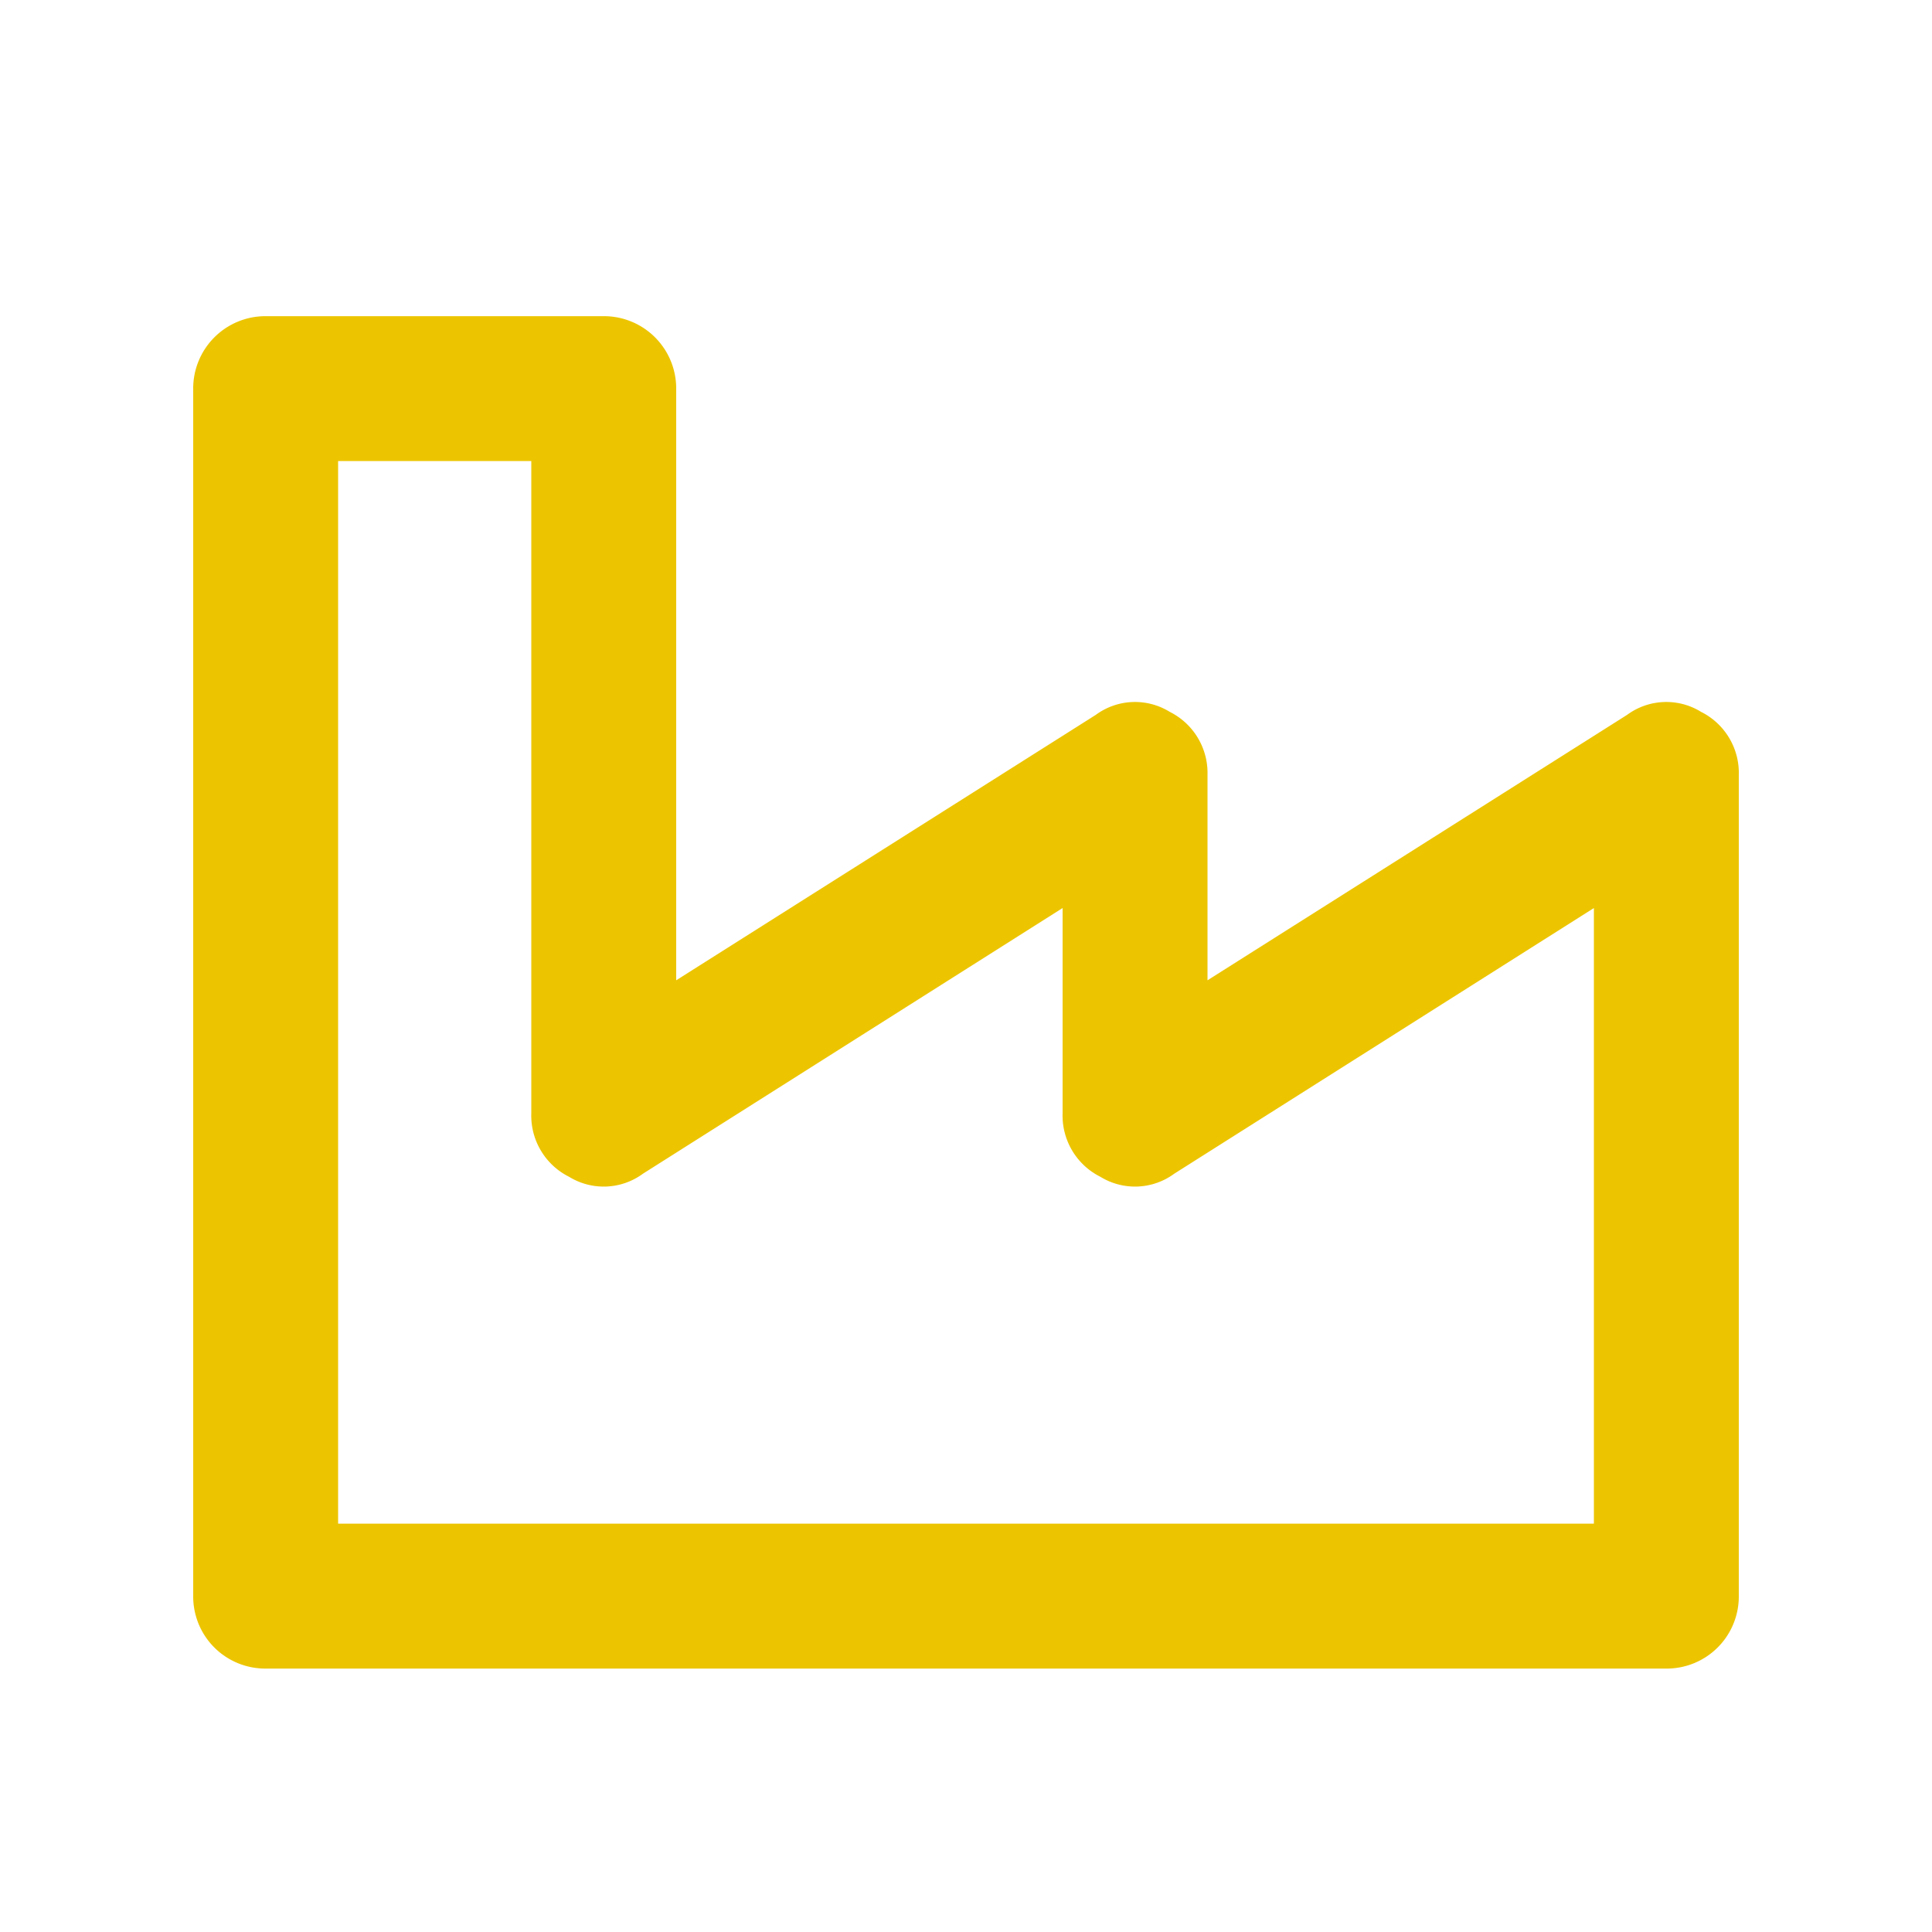
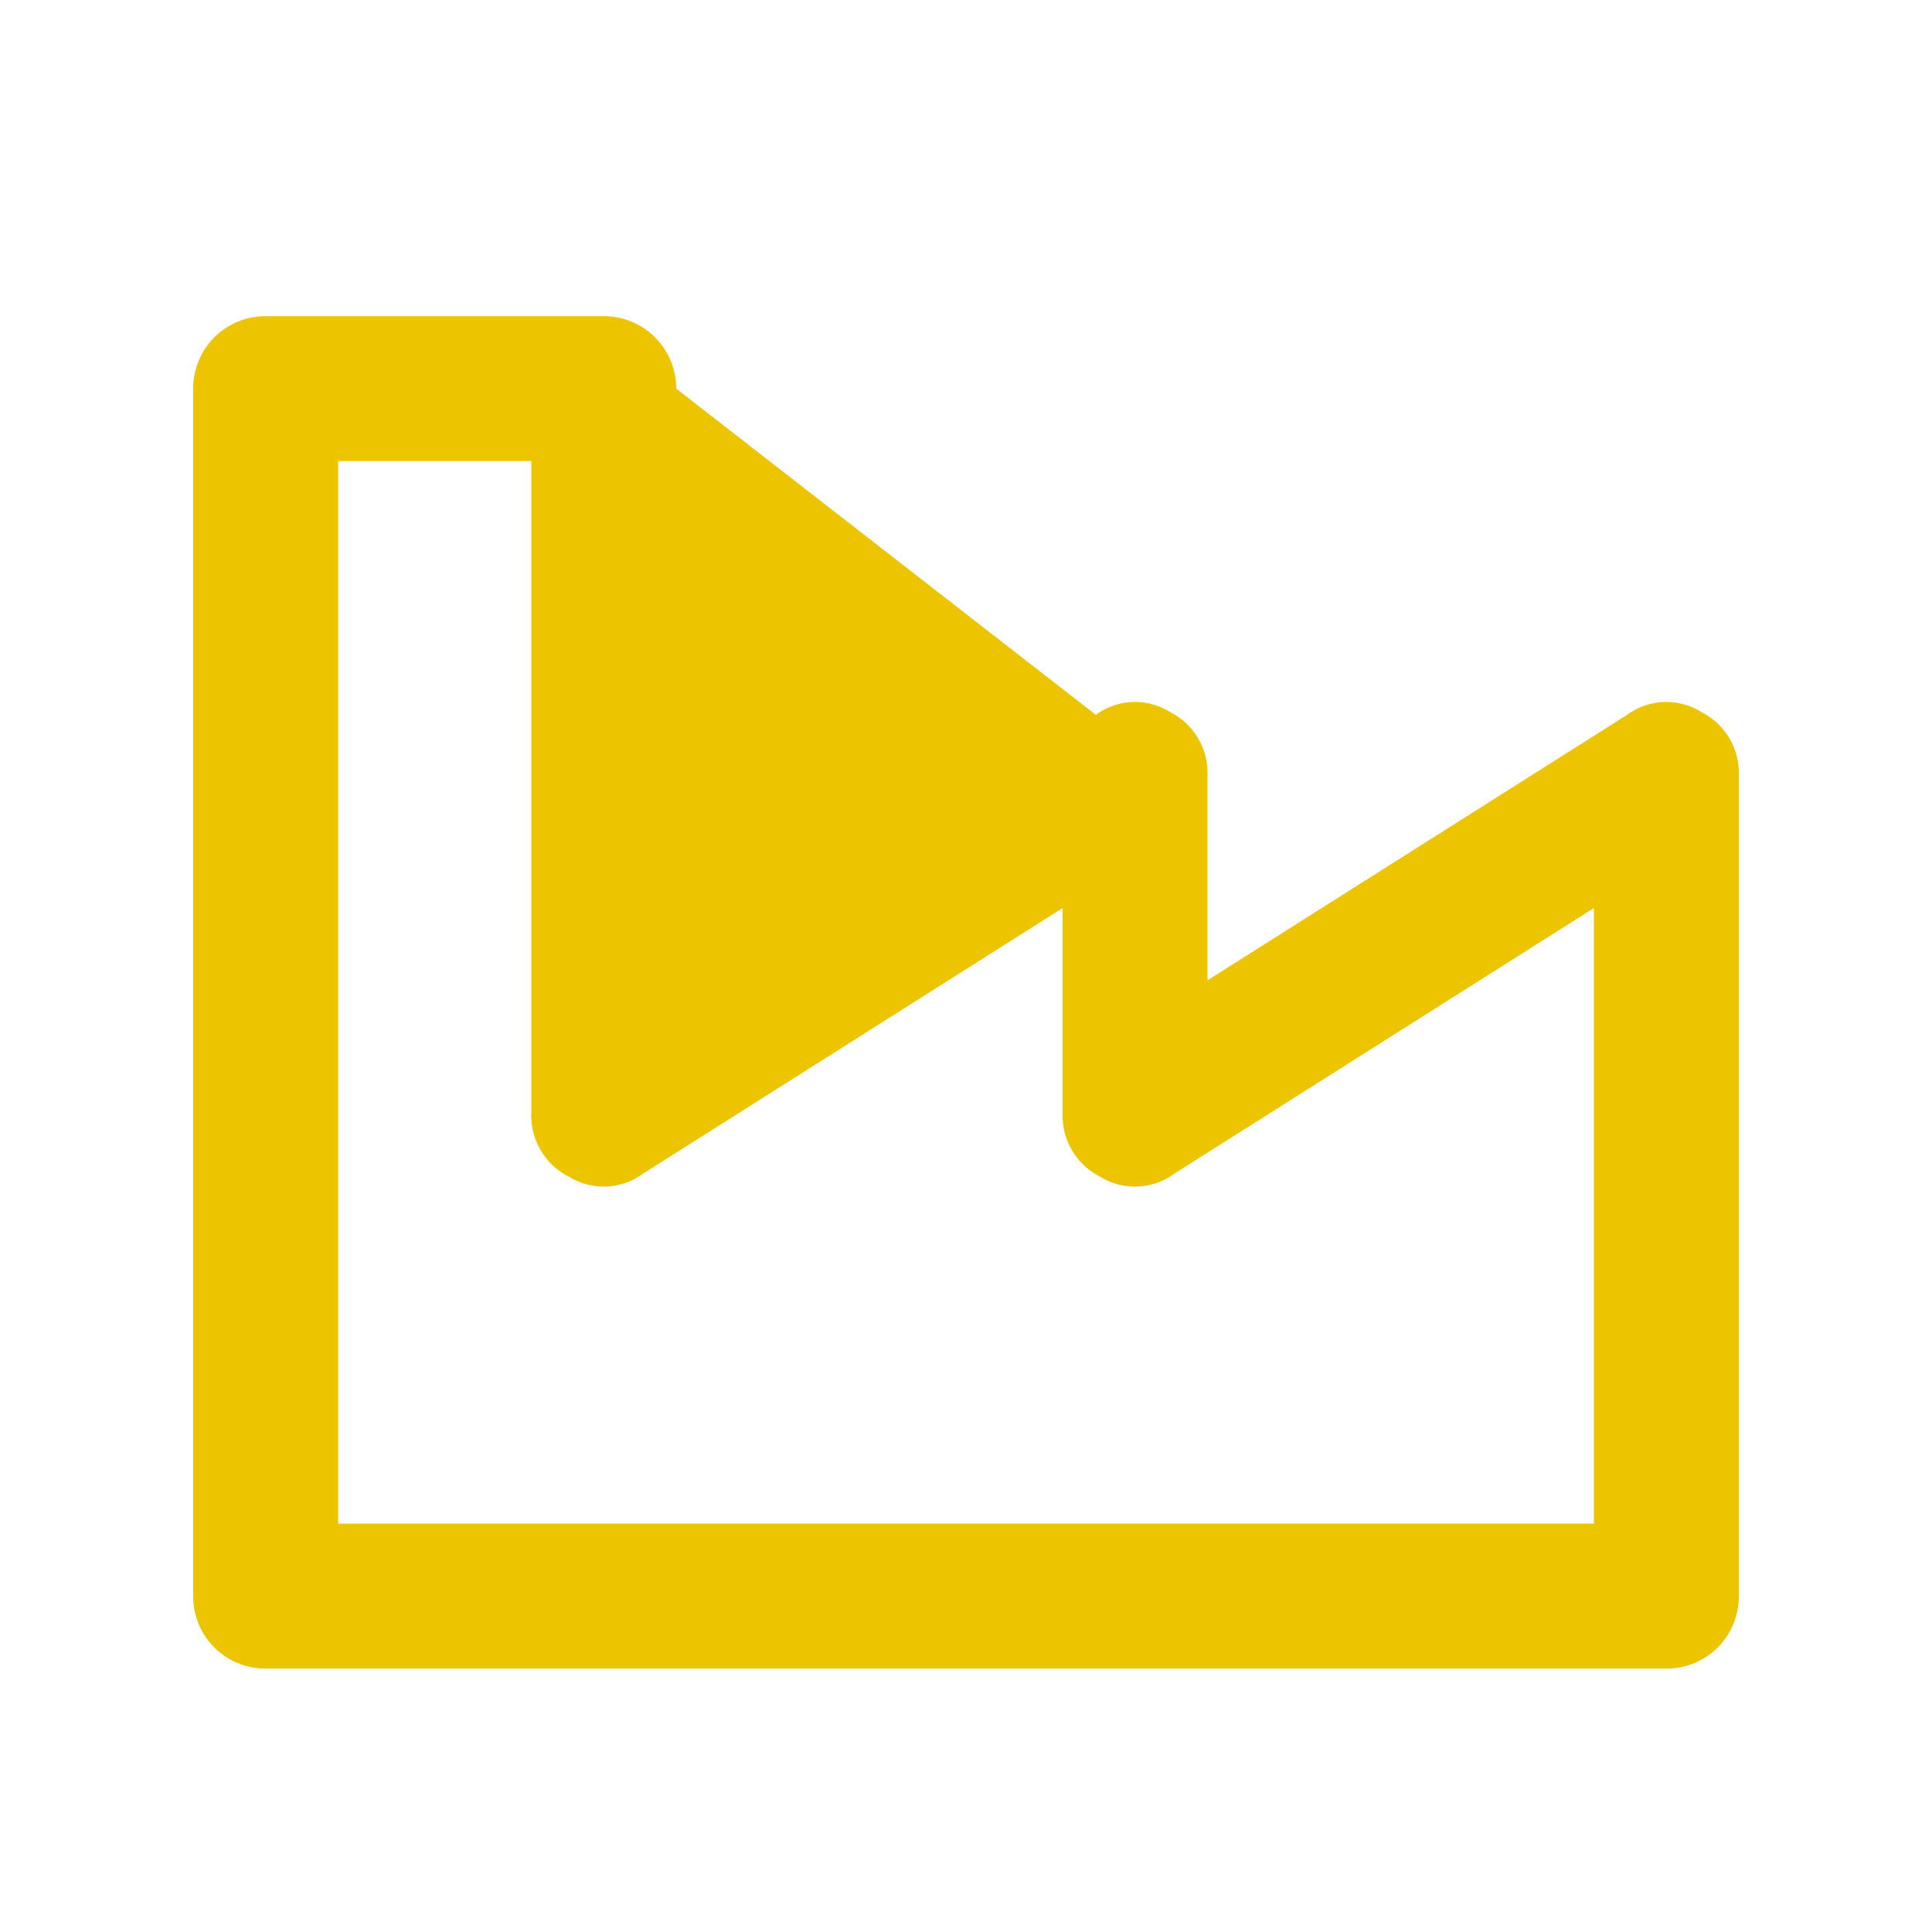
<svg xmlns="http://www.w3.org/2000/svg" id="werkauftraege" viewBox="0 0 200 200">
  <defs>
    <style>.cls-1{fill:#ecc500;}</style>
  </defs>
  <title>werkauftraege</title>
-   <path class="cls-1" d="M168.44,74a6.84,6.84,0,0,1,7.65-.31A7.07,7.07,0,0,1,180,80.23v85a7.46,7.46,0,0,1-7.5,7.5H27.5a7.46,7.46,0,0,1-7.5-7.5v-125a7.48,7.48,0,0,1,7.5-7.5h35a7.48,7.48,0,0,1,7.5,7.5v61.25L113.44,74a6.84,6.84,0,0,1,7.65-.31A7.07,7.07,0,0,1,125,80.23v21.25ZM165,157.73V94l-43.44,27.5a6.85,6.85,0,0,1-7.65.32,7.08,7.08,0,0,1-3.91-6.57V94l-43.44,27.5a6.85,6.85,0,0,1-7.65.32A7.08,7.08,0,0,1,55,115.23V47.73H35v110Z" />
+   <path class="cls-1" d="M168.44,74a6.84,6.84,0,0,1,7.65-.31A7.07,7.07,0,0,1,180,80.23v85a7.46,7.46,0,0,1-7.5,7.5H27.5a7.46,7.46,0,0,1-7.5-7.5v-125a7.48,7.48,0,0,1,7.5-7.5h35a7.48,7.48,0,0,1,7.5,7.5L113.44,74a6.84,6.84,0,0,1,7.65-.31A7.07,7.07,0,0,1,125,80.23v21.25ZM165,157.73V94l-43.44,27.5a6.85,6.85,0,0,1-7.65.32,7.08,7.08,0,0,1-3.91-6.57V94l-43.44,27.5a6.85,6.85,0,0,1-7.65.32A7.08,7.08,0,0,1,55,115.23V47.73H35v110Z" />
</svg>